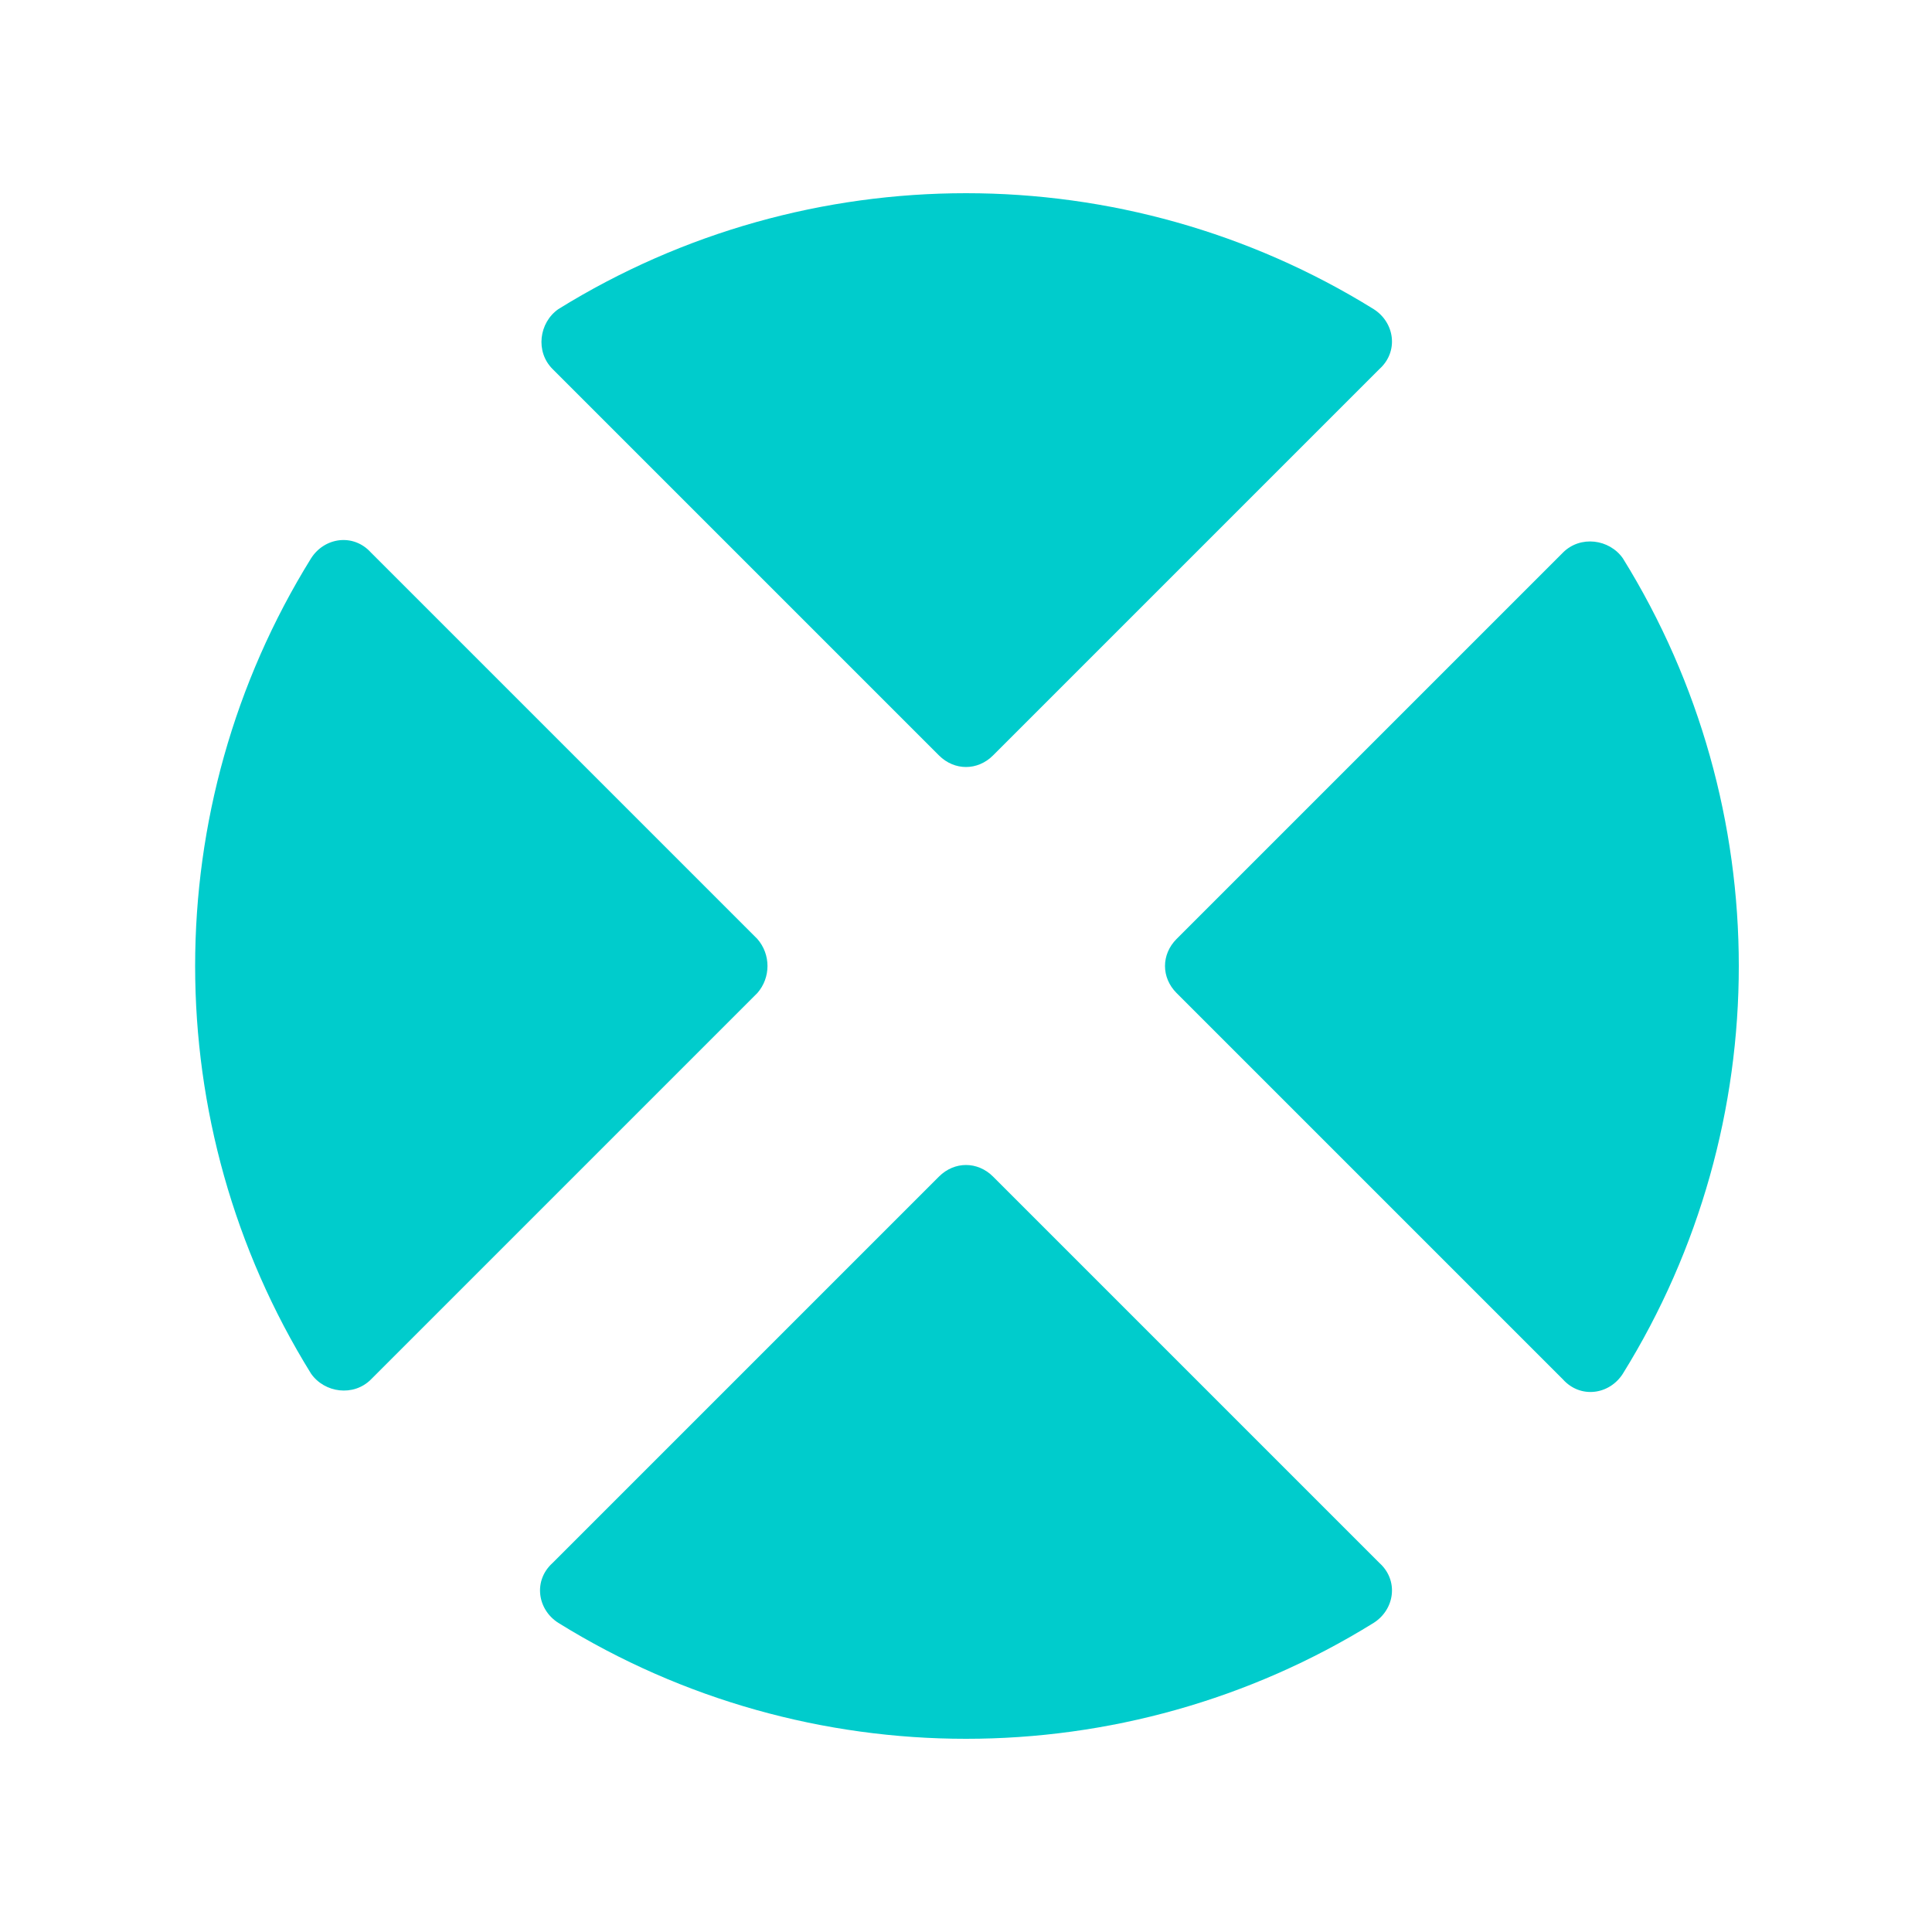
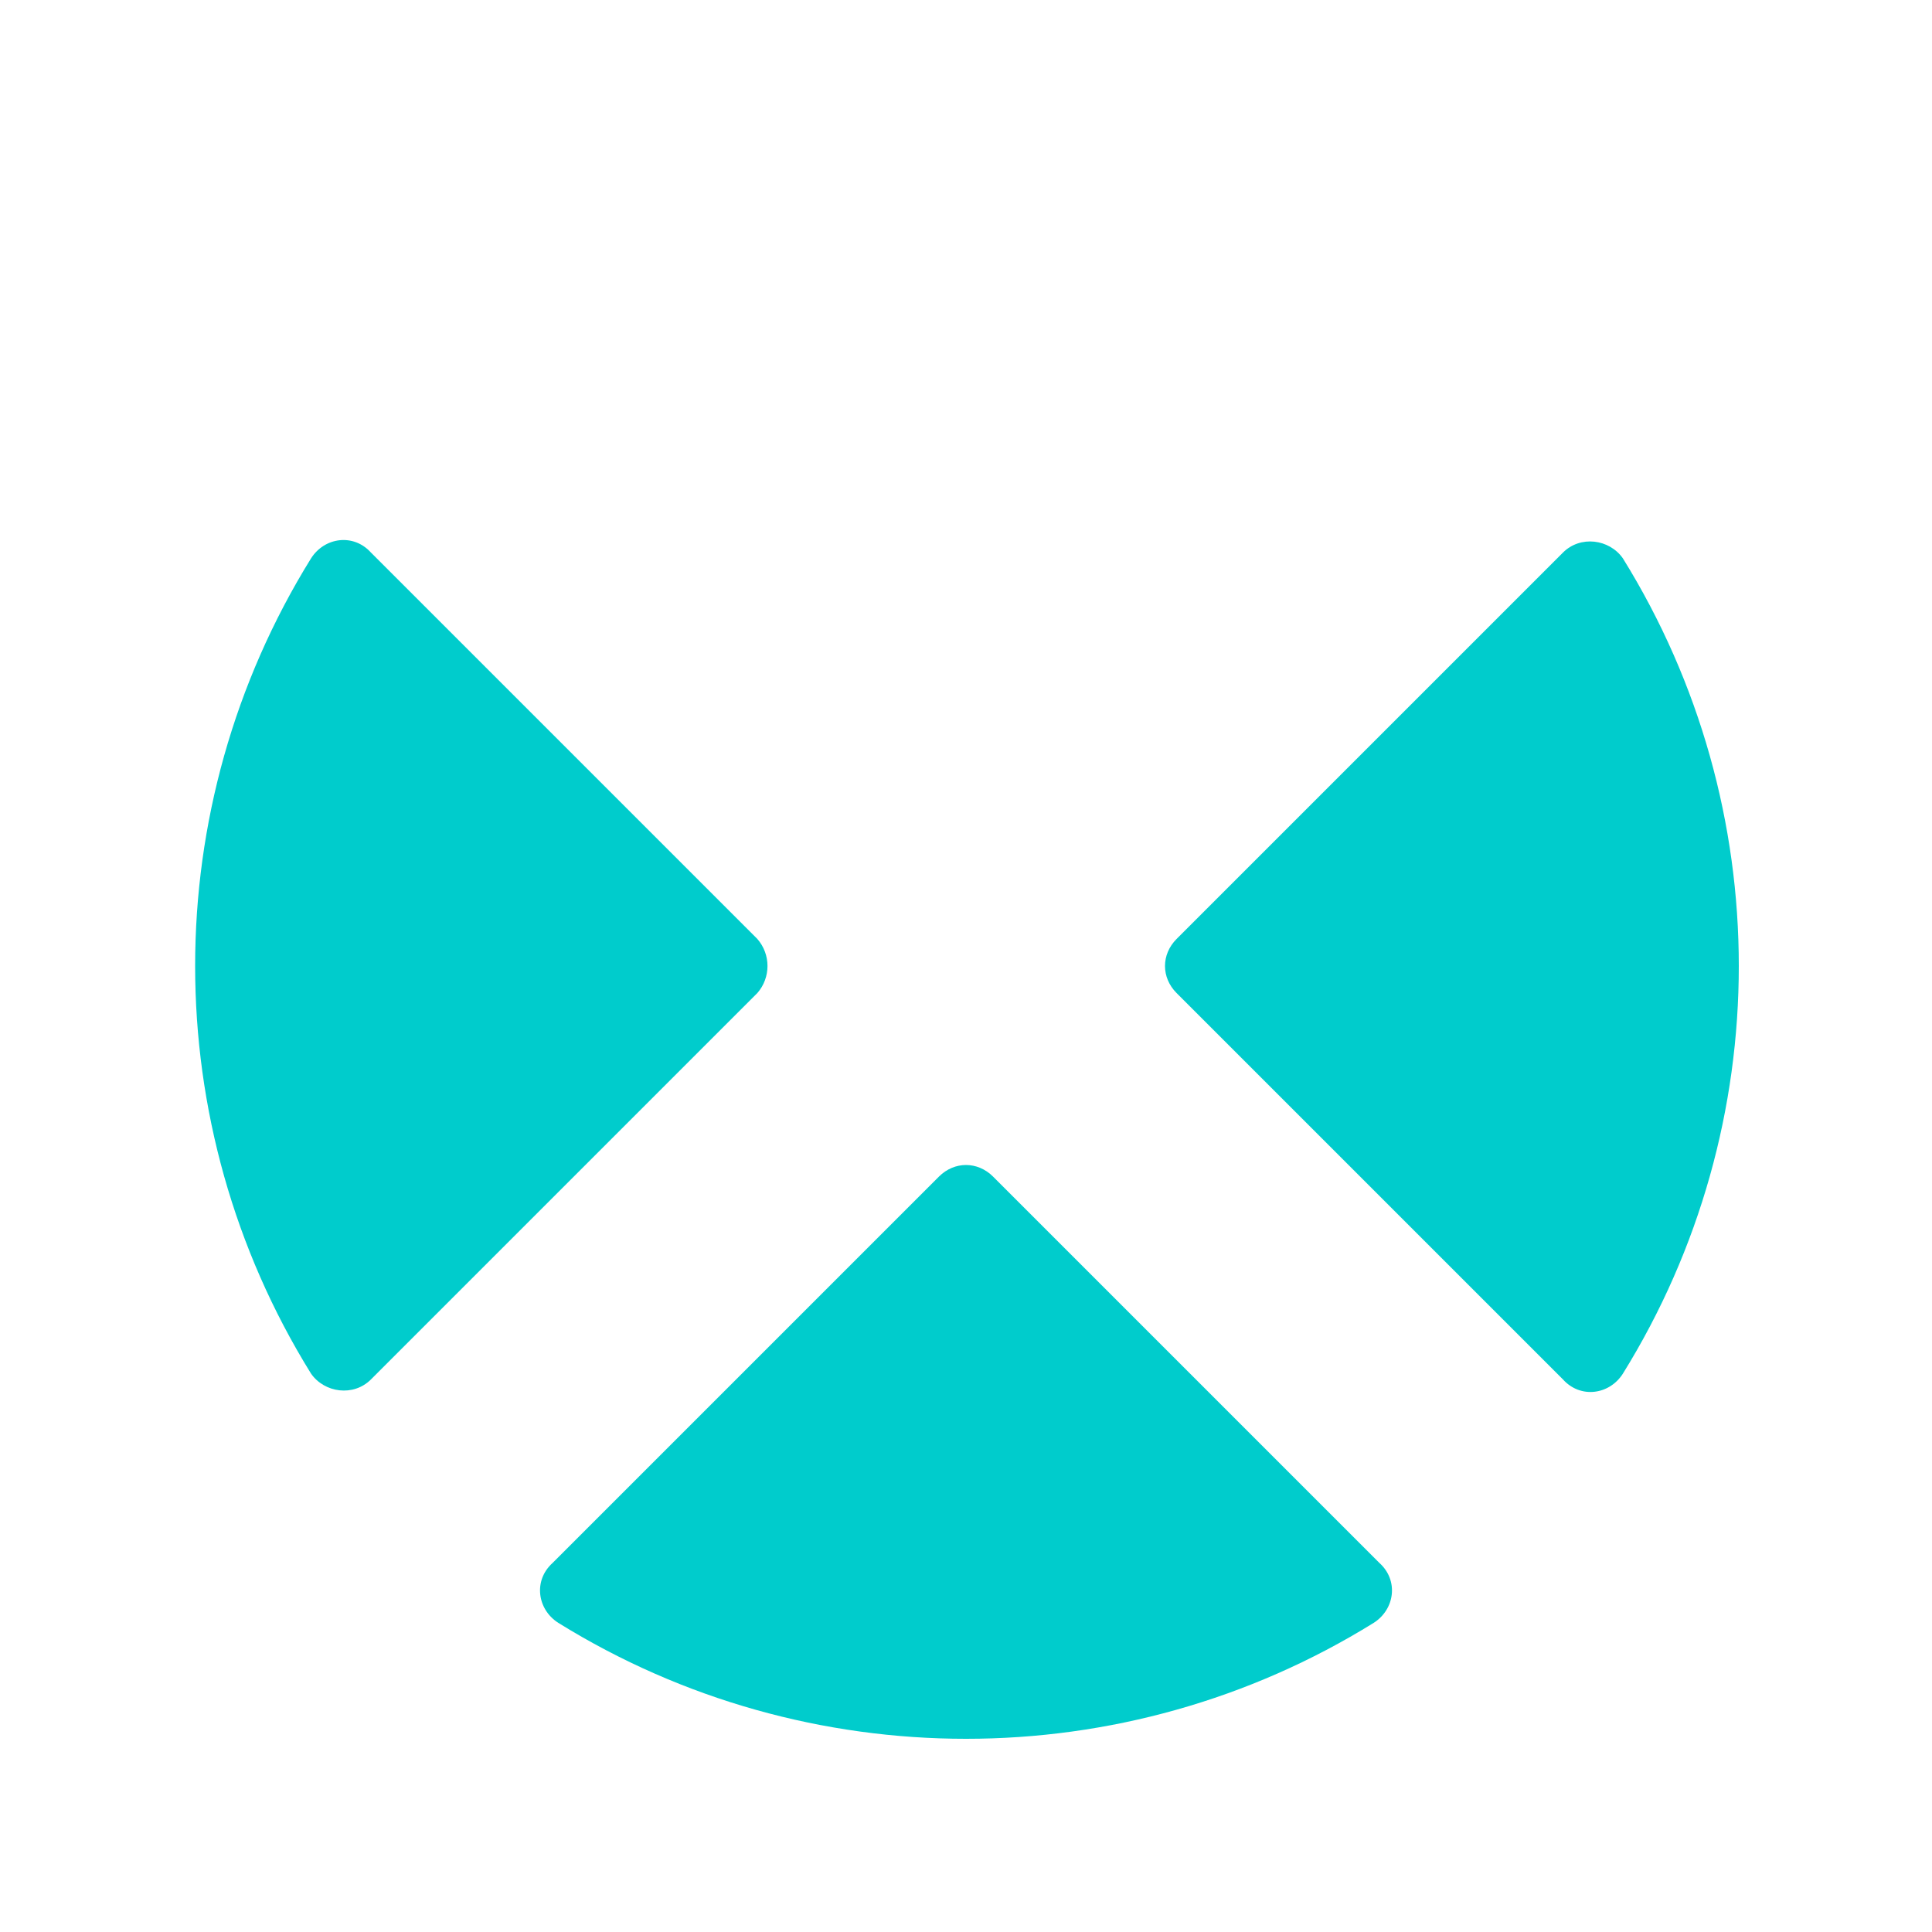
<svg xmlns="http://www.w3.org/2000/svg" version="1.1" id="Calque_1" x="0px" y="0px" viewBox="0 0 100 100" style="enable-background:new 0 0 100 100;" xml:space="preserve">
  <style type="text/css">
	.st0{fill:#00CCCC;}
</style>
  <g>
    <path class="st0" d="M39.2,51.4l-20,20c-0.9,0.9-2.4,0.7-3.1-0.3c-8-12.9-8-29.3,0-42.2c0.7-1.1,2.2-1.3,3.1-0.3l20,20   C39.9,49.4,39.9,50.6,39.2,51.4z" />
-     <path class="st0" d="M71.4,19.1l-20,20c-0.8,0.8-2,0.8-2.8,0l-20-20c-0.9-0.9-0.7-2.4,0.3-3.1c12.9-8,29.3-8,42.2,0   C72.2,16.7,72.4,18.2,71.4,19.1z" />
    <path class="st0" d="M80.9,71.4l-20-20c-0.8-0.8-0.8-2,0-2.8l20-20c0.9-0.9,2.4-0.7,3.1,0.3c8,12.9,8,29.3,0,42.2   C83.3,72.2,81.8,72.4,80.9,71.4z" />
    <path class="st0" d="M71.1,84c-12.9,8-29.3,8-42.2,0c-1.1-0.7-1.3-2.2-0.3-3.1l20-20c0.8-0.8,2-0.8,2.8,0l20,20   C72.4,81.8,72.2,83.3,71.1,84z" />
  </g>
</svg>